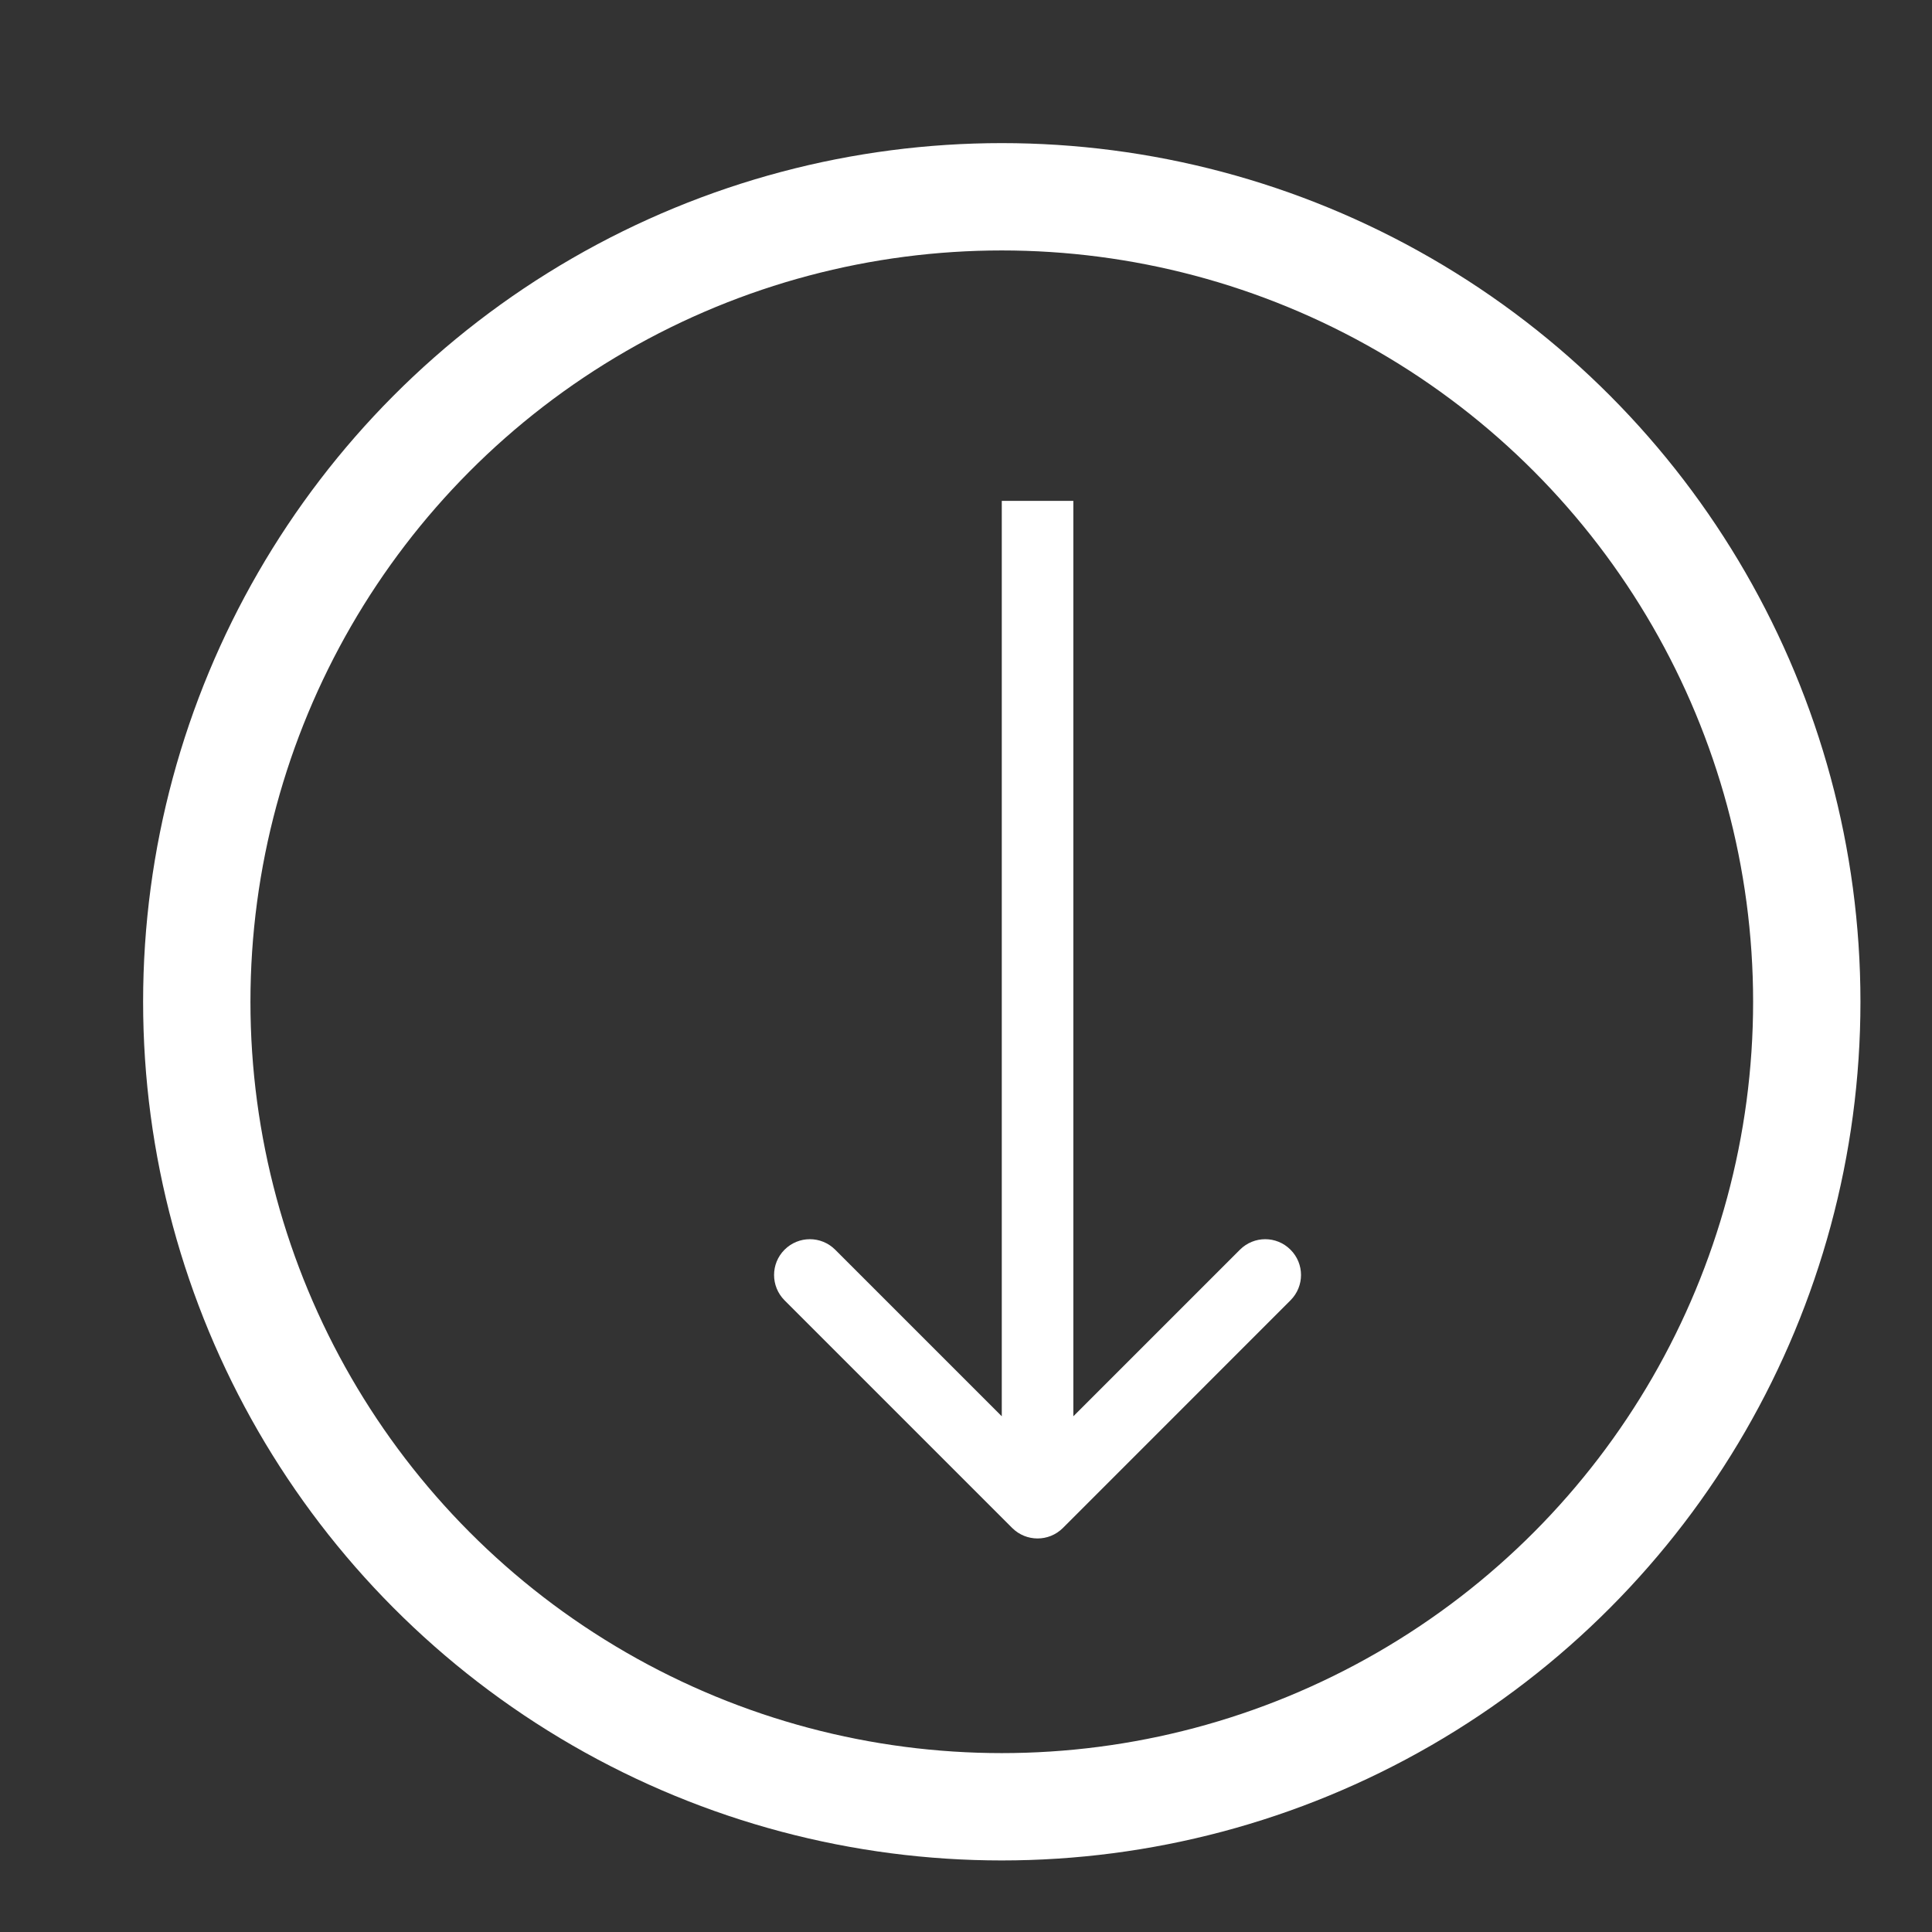
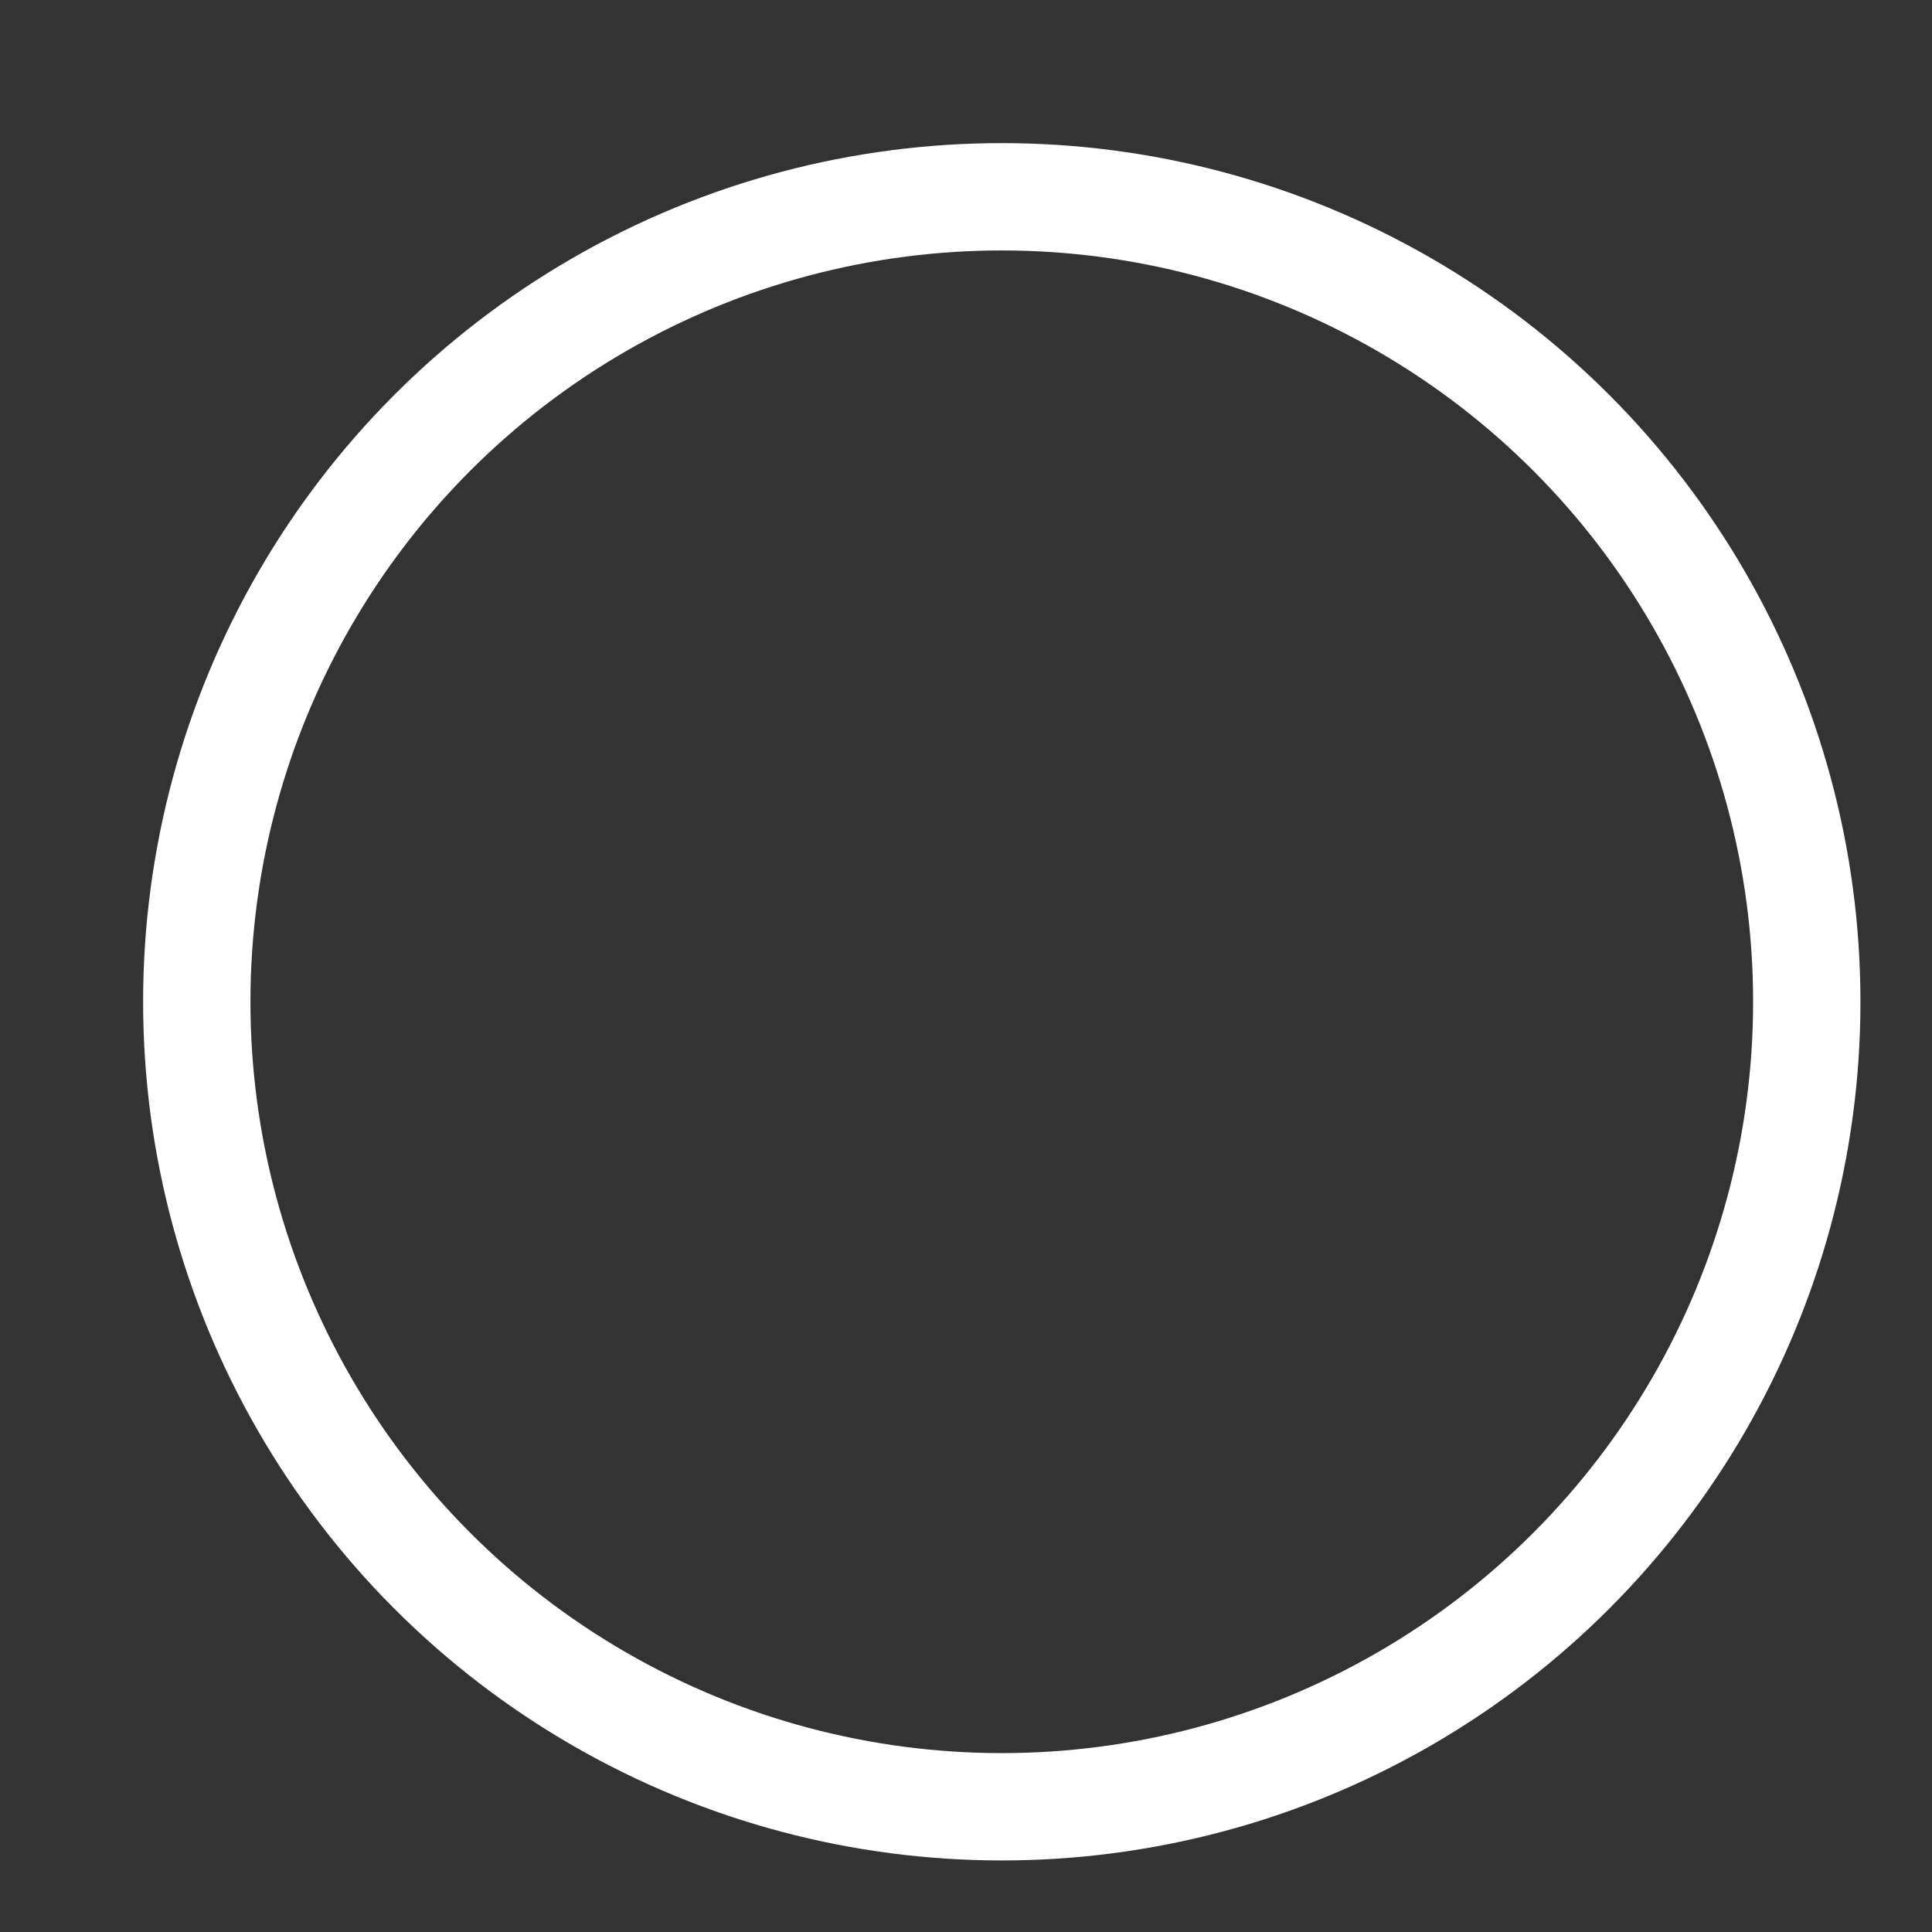
<svg xmlns="http://www.w3.org/2000/svg" fill="none" height="100%" overflow="visible" preserveAspectRatio="none" style="display: block;" viewBox="0 0 27 27" width="100%">
  <rect x="0" y="0" width="27" height="27" fill="#333333" stroke="none" />
  <g id="Frame 4">
-     <path d="M14.146 21.354C14.342 21.549 14.658 21.549 14.854 21.354L18.035 18.172C18.231 17.976 18.231 17.66 18.035 17.465C17.84 17.269 17.524 17.269 17.328 17.465L14.5 20.293L11.672 17.465C11.476 17.269 11.16 17.269 10.964 17.465C10.769 17.66 10.769 17.976 10.964 18.172L14.146 21.354ZM14.5 21H15L15 7H14.5H14L14 21H14.5Z" fill="white" id="Arrow 1" />
    <circle cx="14" cy="14" id="Ellipse 1" r="11.25" stroke="white" stroke-width="1.5" />
  </g>
</svg>